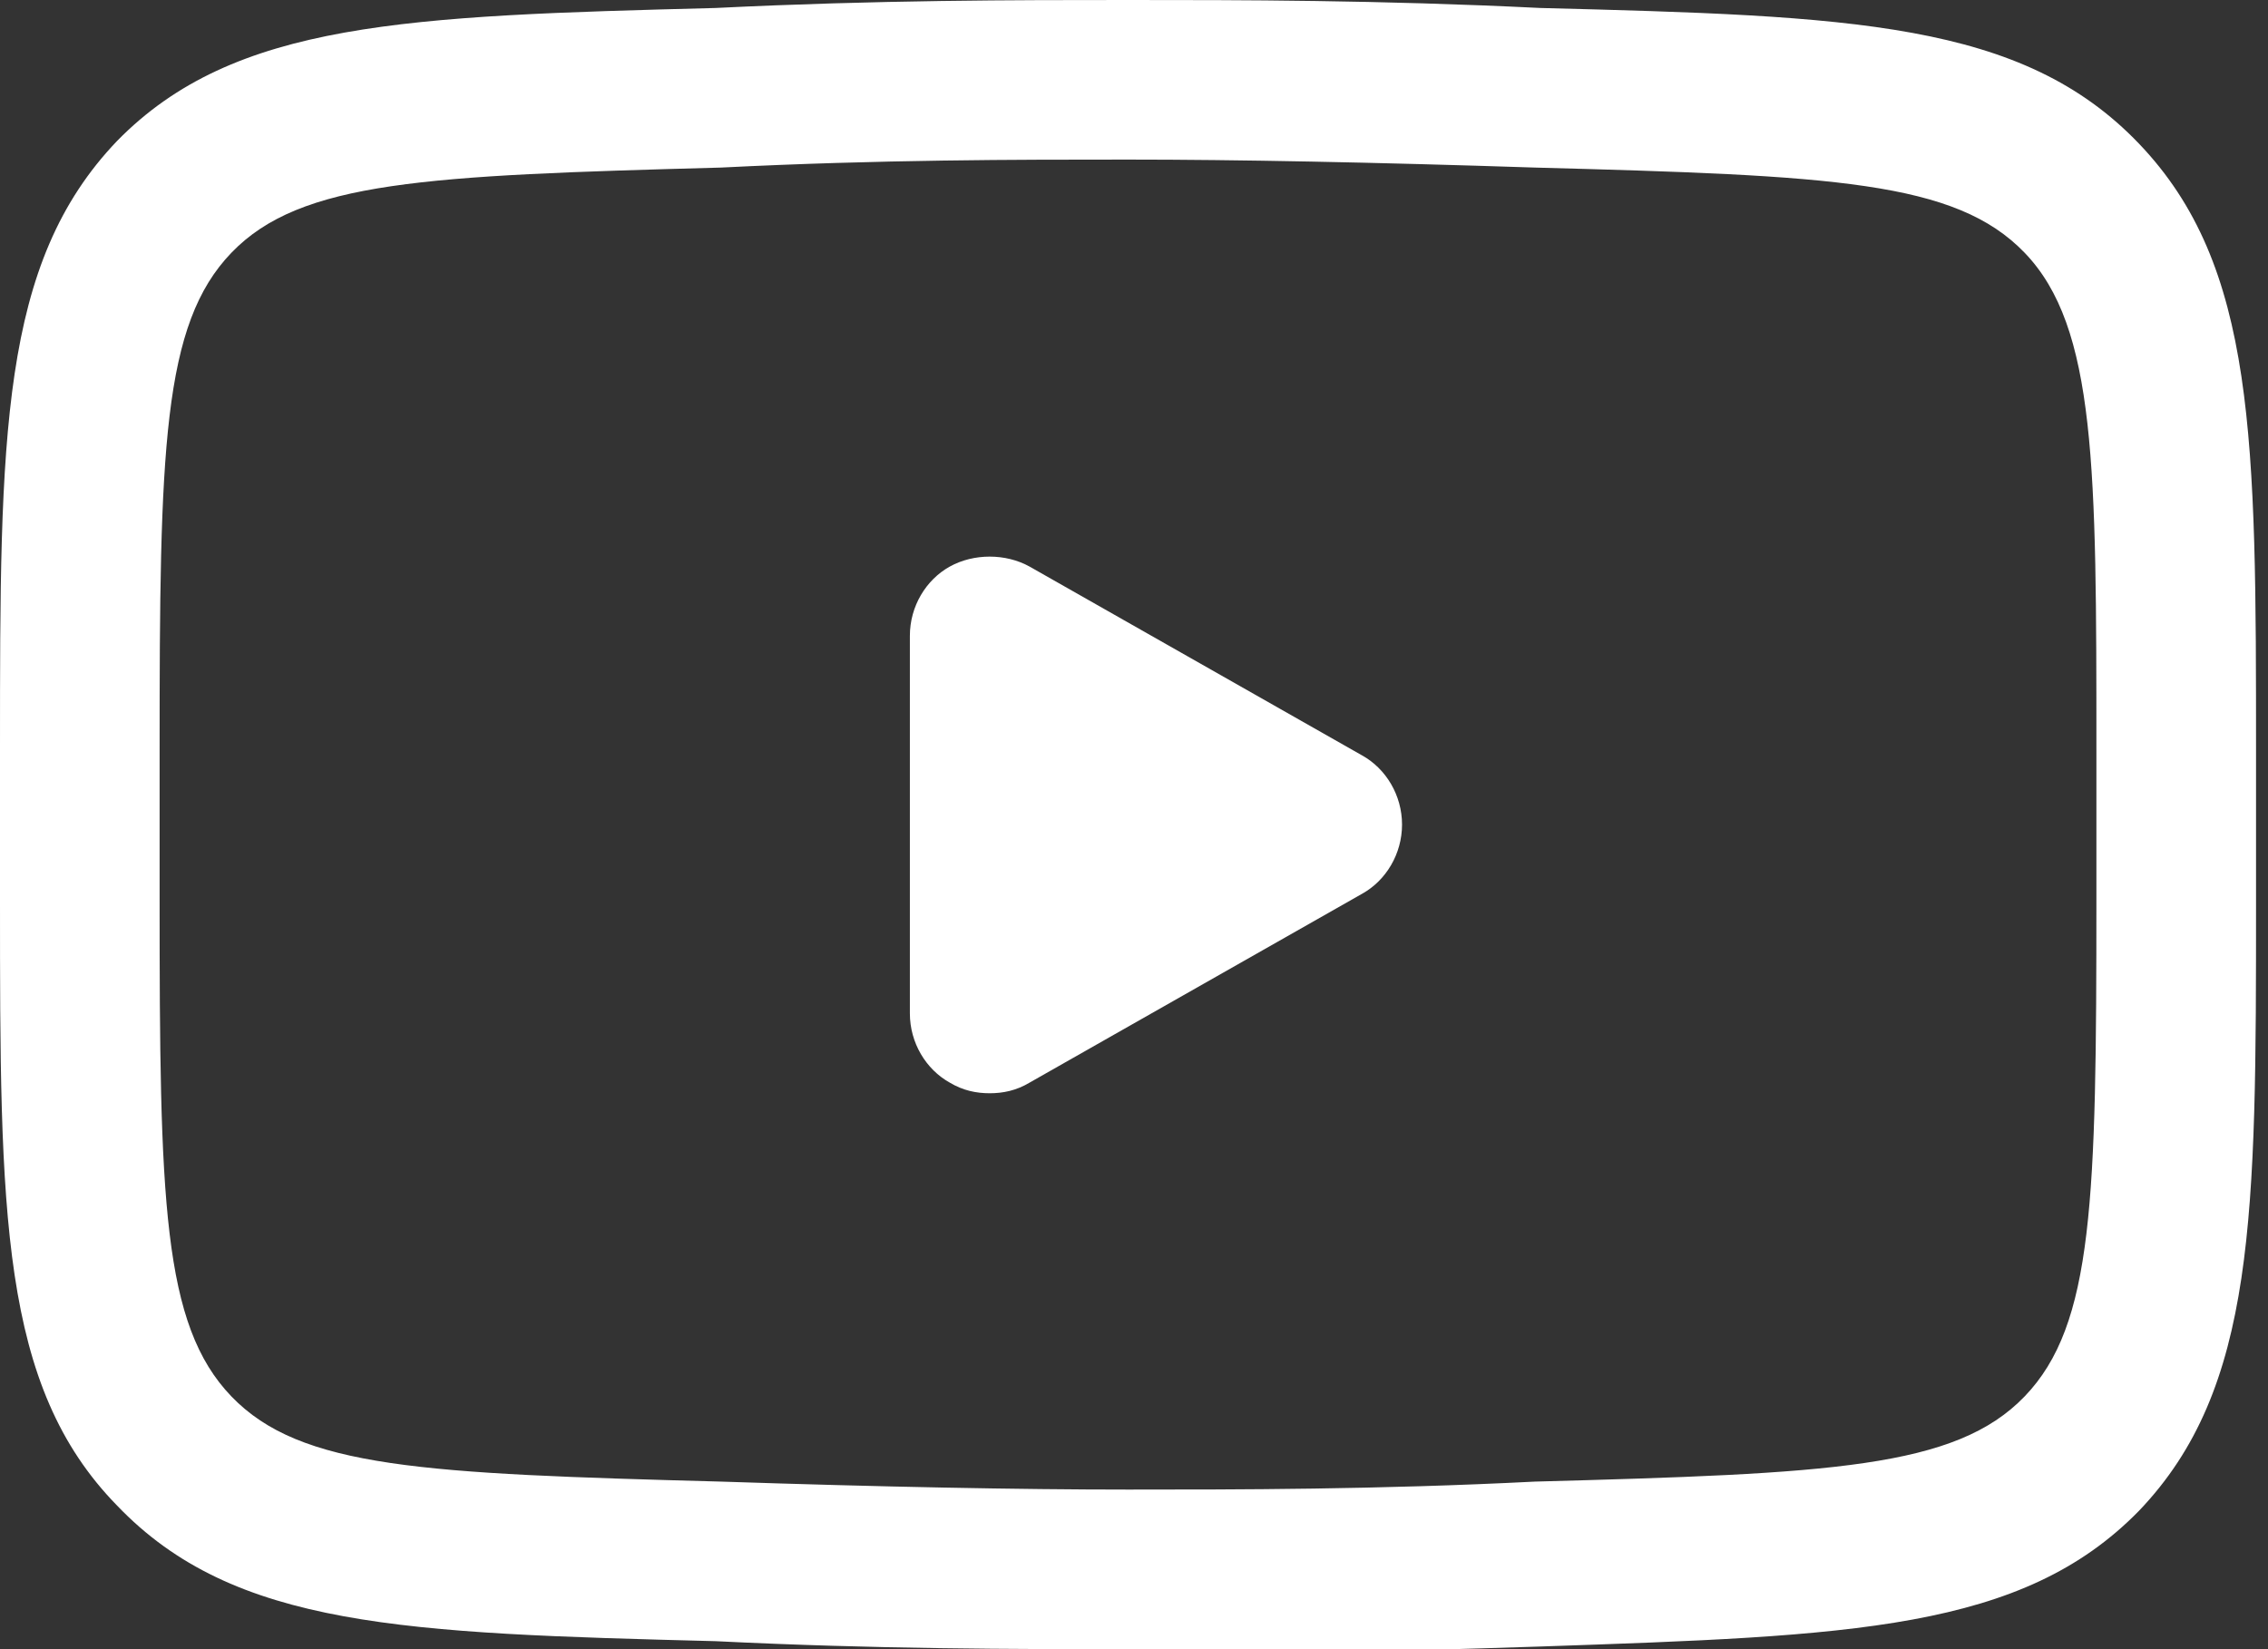
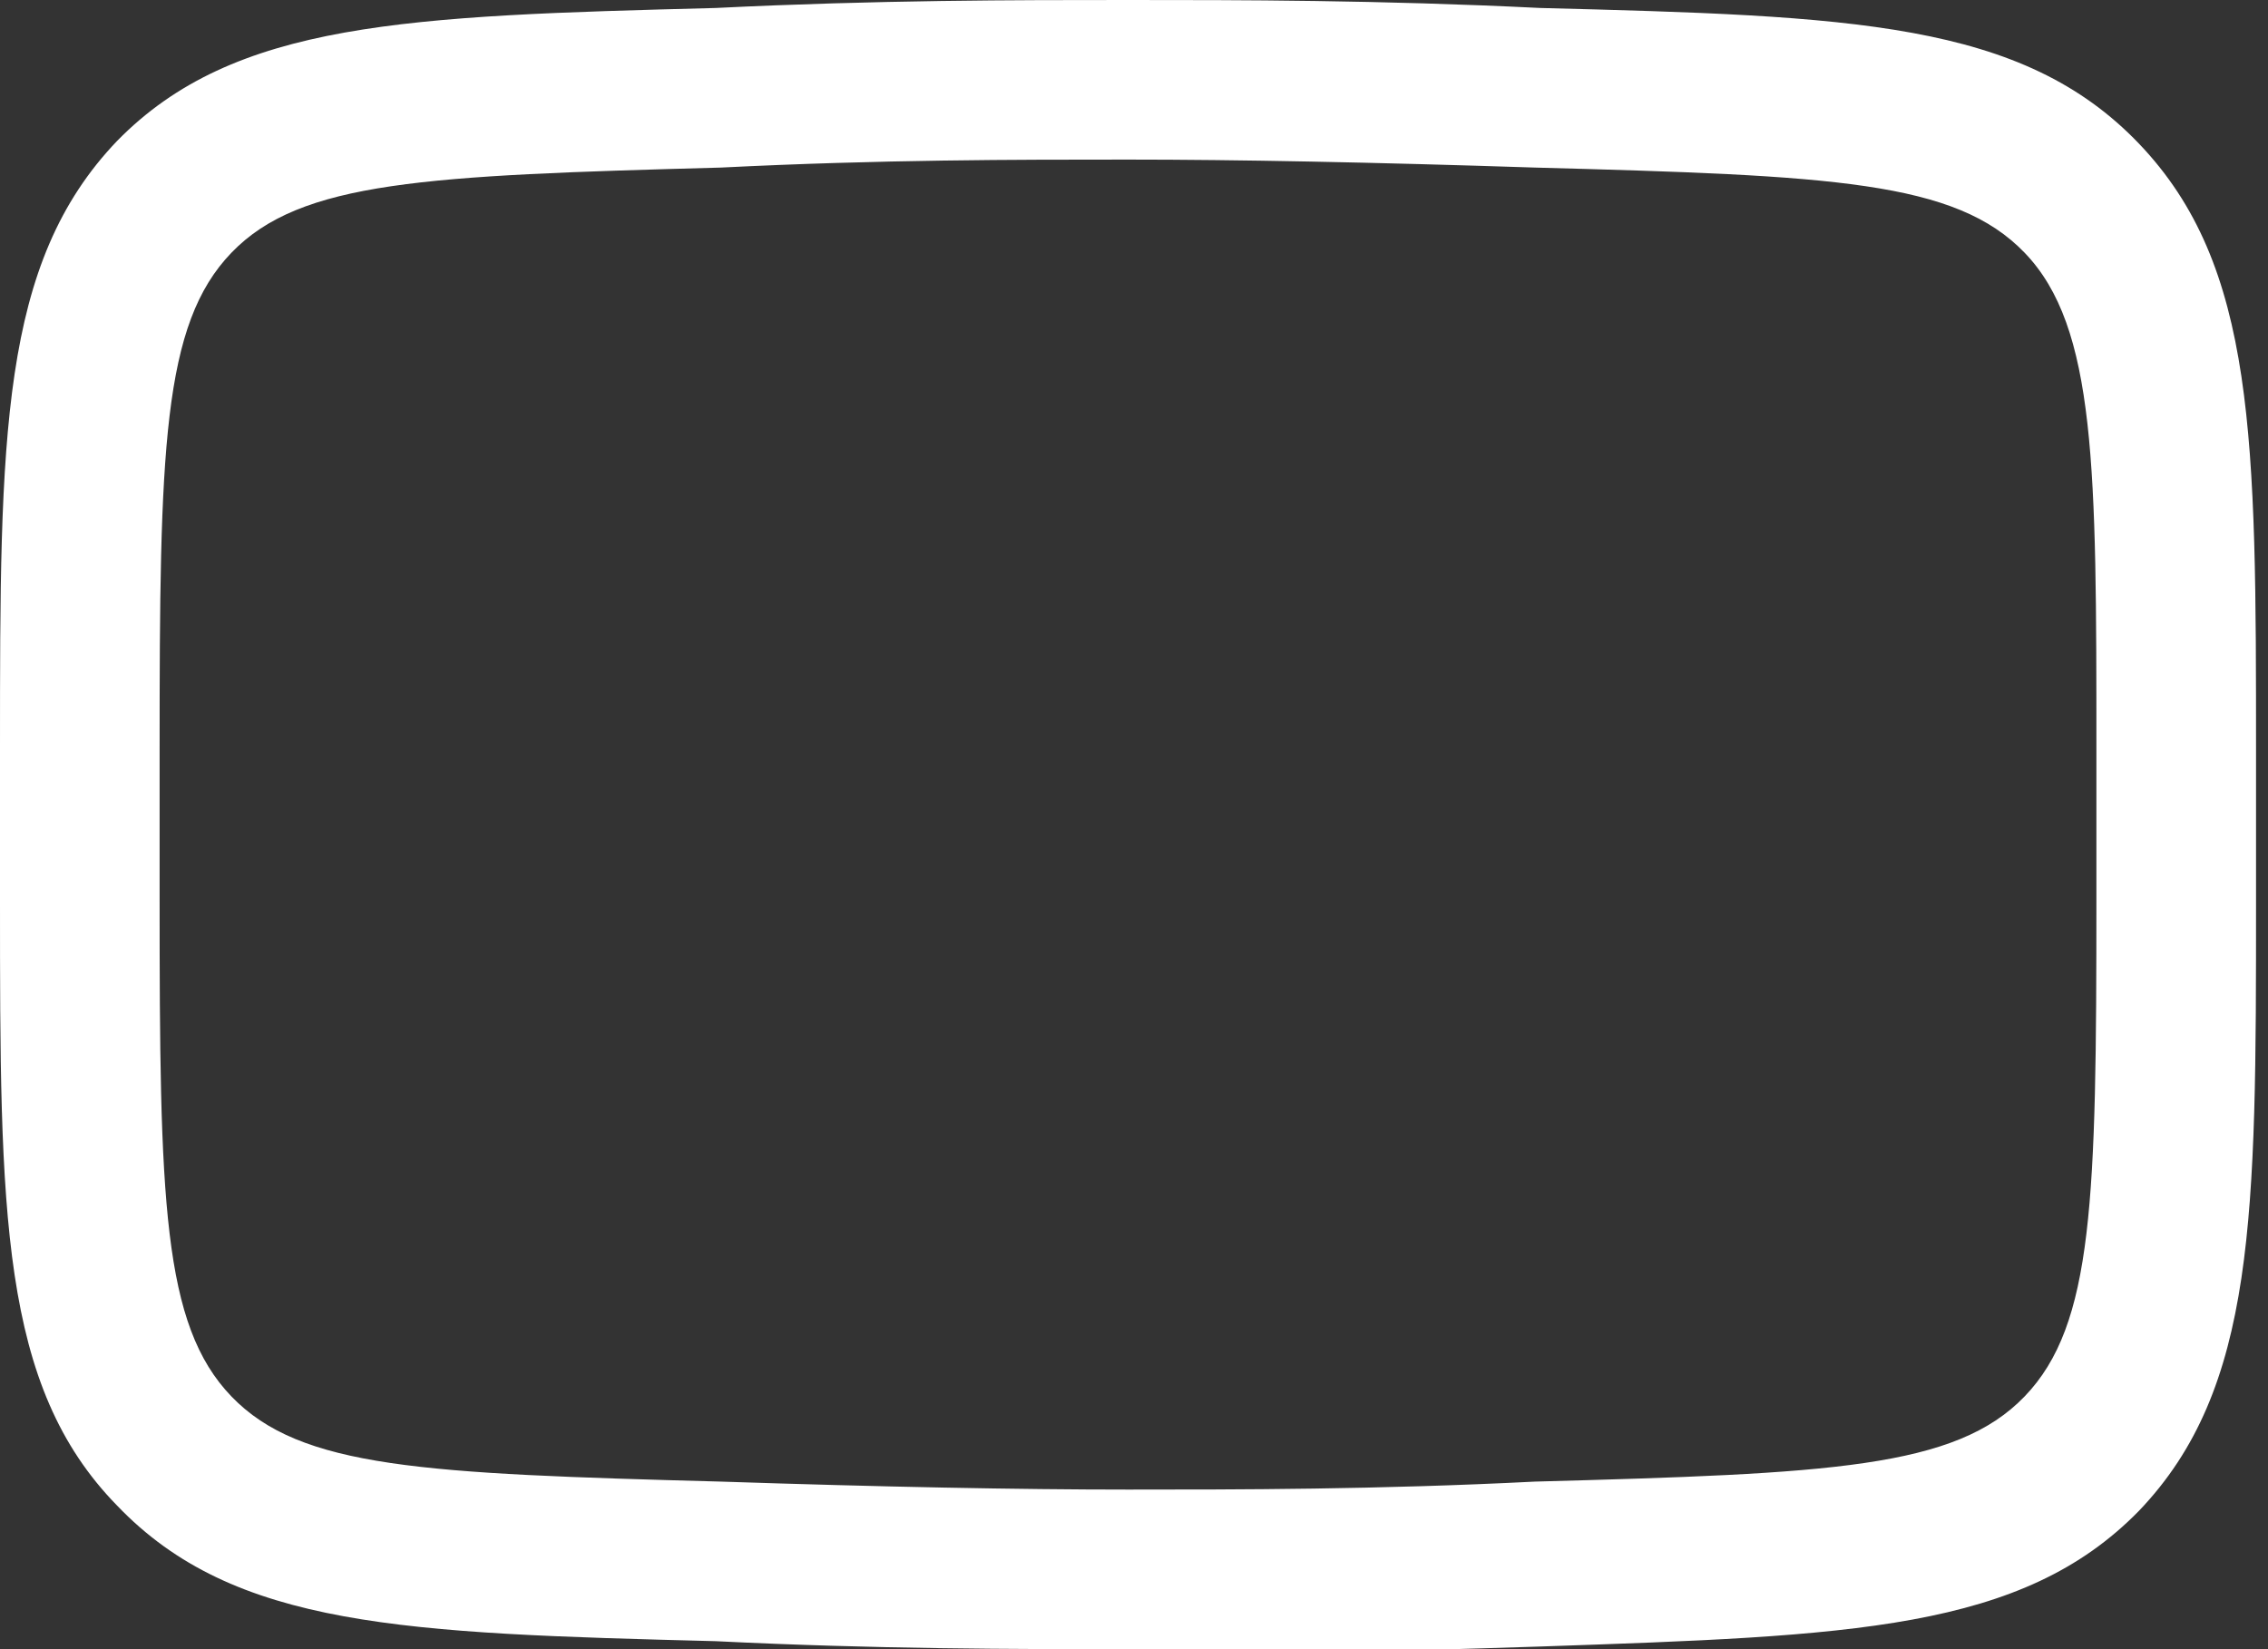
<svg xmlns="http://www.w3.org/2000/svg" width="77" height="56" viewBox="0 0 77 56" fill="none">
  <rect x="0" y="0" width="77" height="56" fill="#333333" stroke="none" />
  <g clip-path="url(#clip0_227_76)">
-     <path d="M46.245 25.652L34.955 19.239C34.142 18.788 33.058 18.788 32.245 19.239C31.433 19.691 30.891 20.594 30.891 21.587V34.413C30.891 35.407 31.433 36.31 32.245 36.762C32.697 37.033 33.149 37.123 33.6 37.123C34.052 37.123 34.504 37.033 34.955 36.762L46.245 30.349C47.058 29.897 47.6 28.994 47.6 28C47.6 27.007 47.058 26.104 46.245 25.652Z" fill="white" />
    <path d="M38.297 56C34.503 56 29.806 56 24.297 55.729C13.729 55.458 7.948 55.277 3.974 51.123C0 47.058 0 41.187 0 30.529V25.471C0 14.813 0 8.942 3.974 4.787C7.948 0.723 13.819 0.542 24.297 0.271C29.806 0 34.503 0 38.297 0C42.09 0 46.787 0 52.297 0.271C62.864 0.542 68.645 0.723 72.619 4.877C76.594 9.032 76.594 14.903 76.594 25.561V30.619C76.594 41.277 76.594 47.148 72.619 51.303C68.645 55.368 62.864 55.548 52.297 55.91C46.877 56.09 42.09 56.181 38.297 56.181V56ZM38.297 5.419C34.503 5.419 29.897 5.419 24.477 5.69C14.452 5.961 10.207 6.142 7.858 8.581C5.51 11.019 5.419 15.264 5.419 25.471V30.529C5.419 40.736 5.51 44.981 7.858 47.419C10.207 49.858 14.361 50.039 24.477 50.31C29.897 50.49 34.594 50.581 38.297 50.581C42 50.581 46.787 50.581 52.116 50.31C62.142 50.039 66.387 49.858 68.736 47.419C71.084 44.981 71.174 40.736 71.174 30.529V25.471C71.174 15.897 71.174 11.11 68.736 8.581C66.387 6.142 62.232 5.961 52.116 5.69C46.606 5.51 42 5.419 38.297 5.419Z" fill="white" />
  </g>
  <defs>
    <clipPath id="clip0_227_76">
      <rect width="76.684" height="56" fill="white" />
    </clipPath>
  </defs>
</svg>